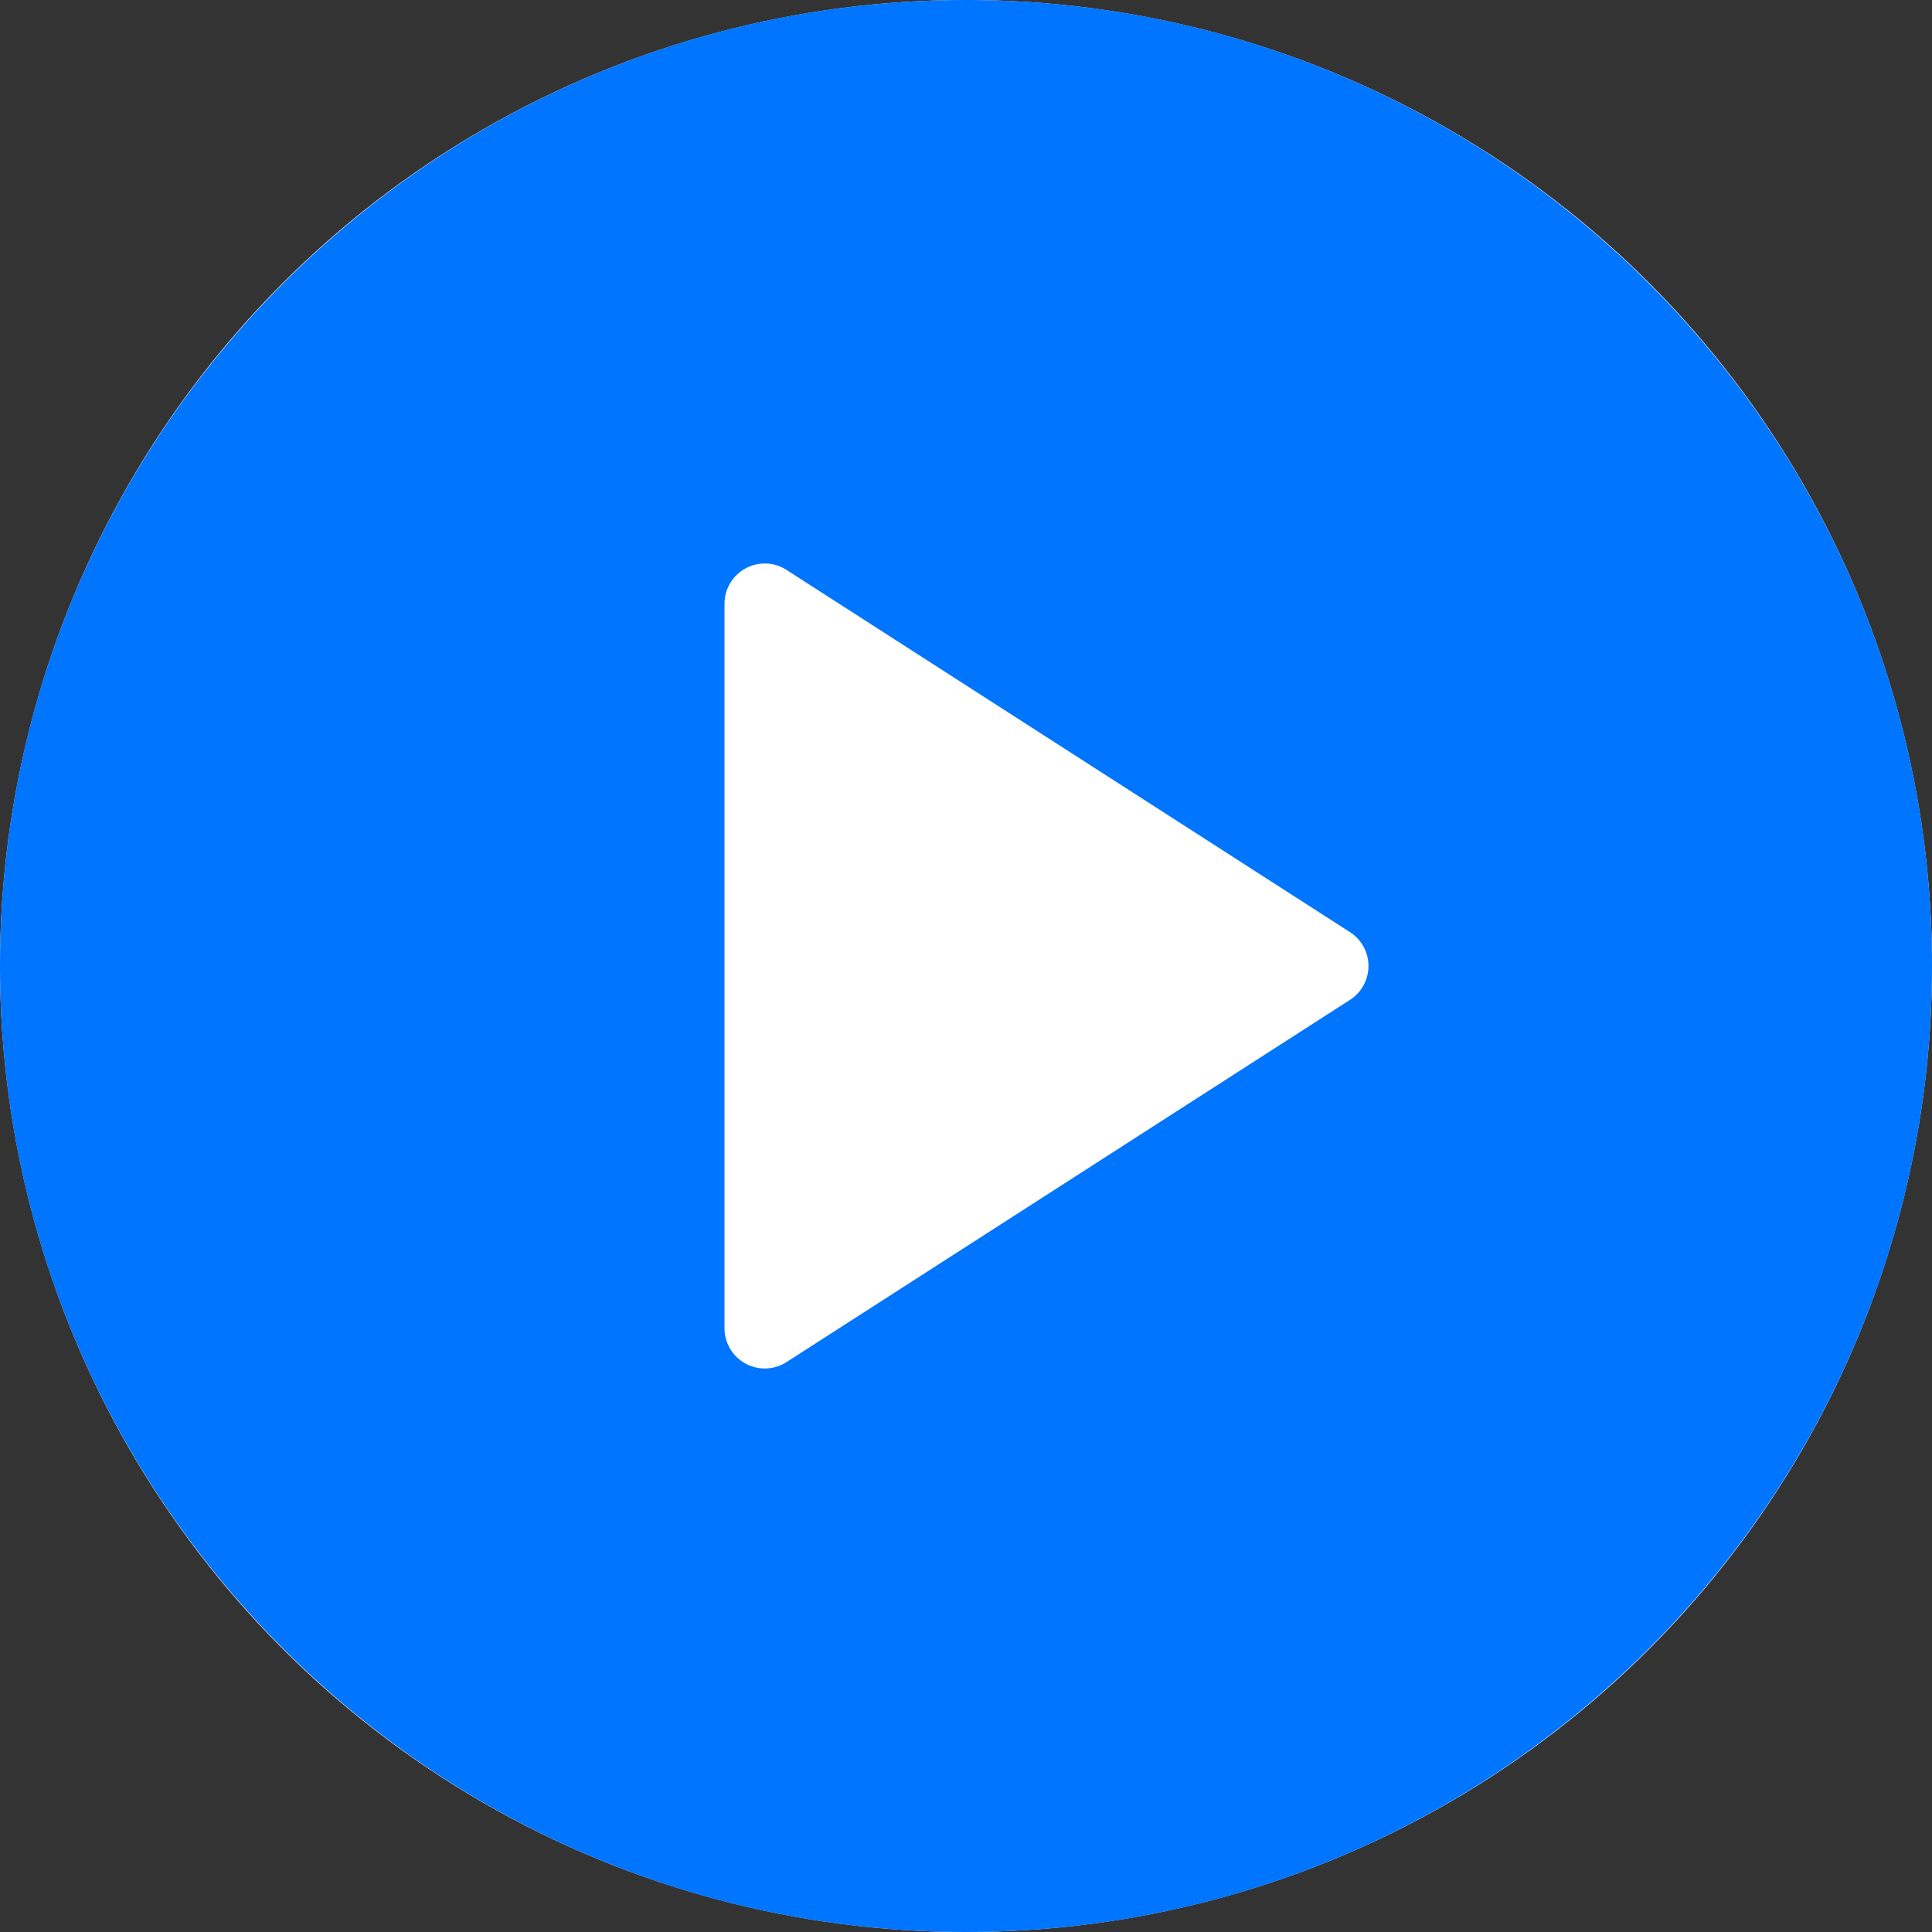
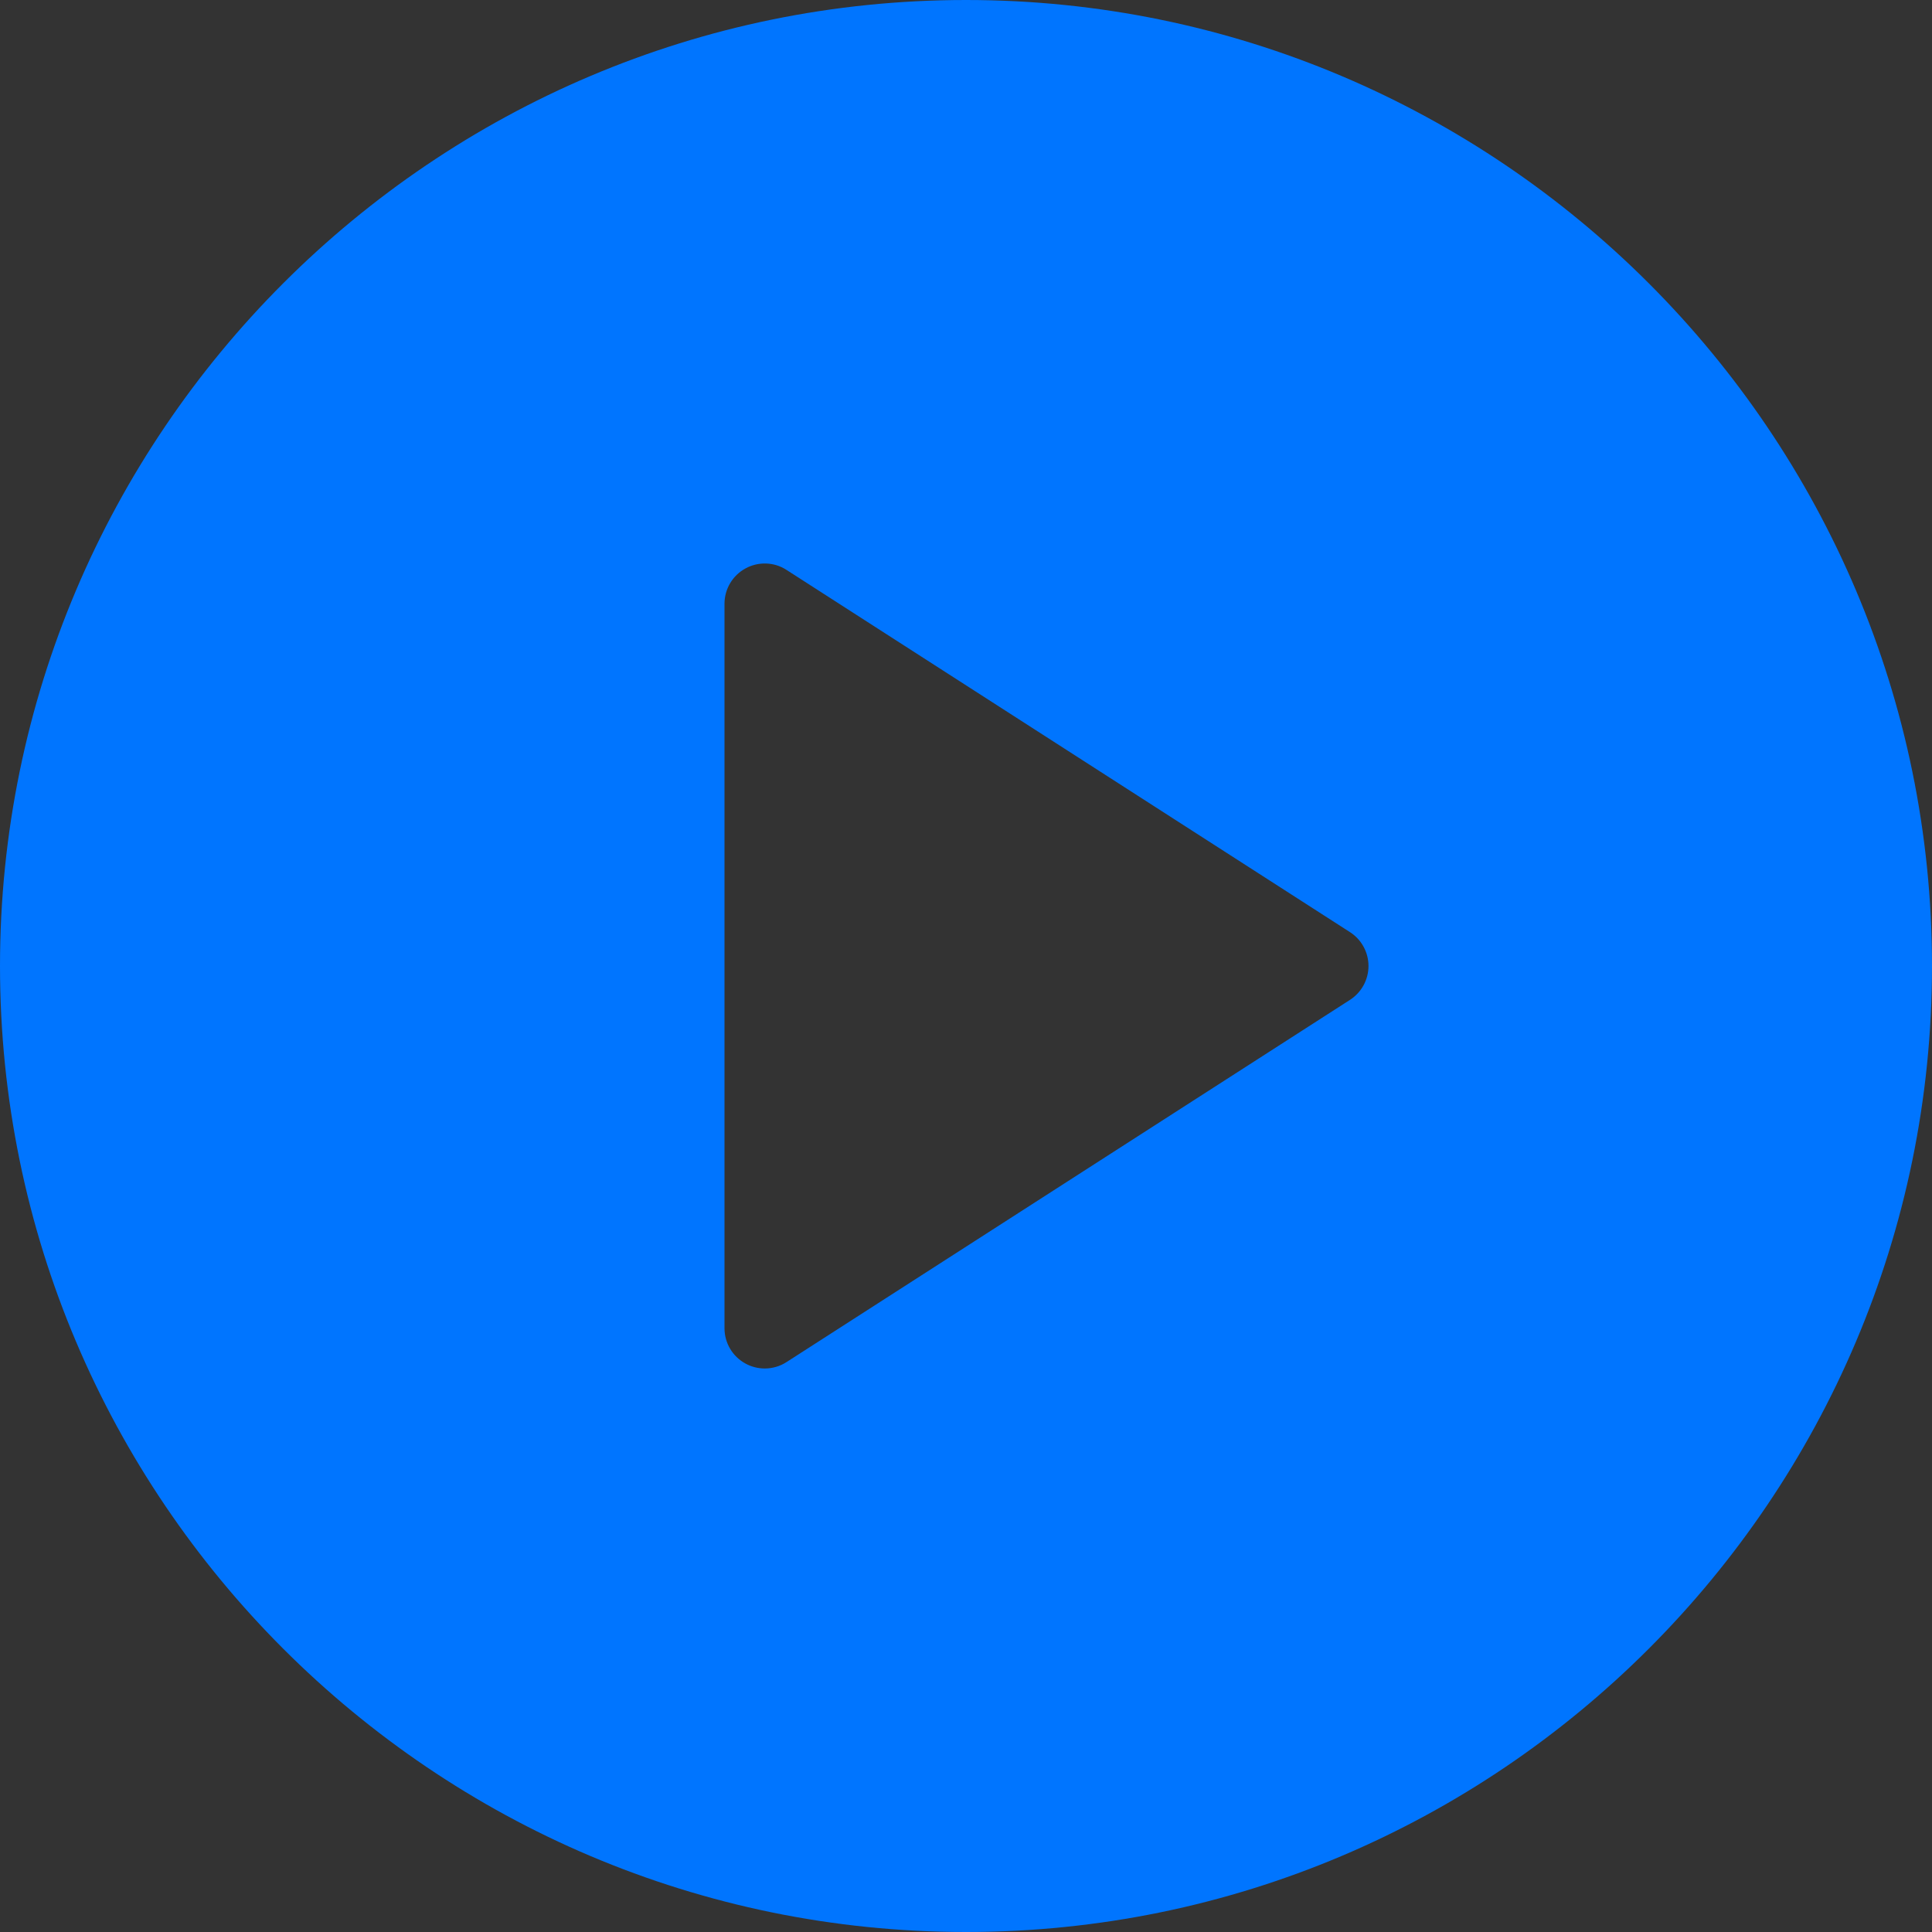
<svg xmlns="http://www.w3.org/2000/svg" width="70" height="70" viewBox="0 0 70 70" fill="none">
  <rect x="0" y="0" width="70" height="70" fill="#333333" stroke="none" />
-   <circle cx="35" cy="35" r="35" fill="white" />
  <path d="M35 0C15.7 0 0 15.701 0 35C0 54.299 15.7 70 35 70C54.3 70 70 54.299 70 35C70 15.701 54.3 0 35 0ZM48.914 36.226L28.497 49.351C28.258 49.506 27.982 49.583 27.708 49.583C27.469 49.583 27.227 49.523 27.011 49.405C26.541 49.149 26.25 48.659 26.25 48.125V21.875C26.25 21.341 26.541 20.851 27.011 20.595C27.472 20.341 28.05 20.357 28.497 20.649L48.914 33.774C49.33 34.041 49.583 34.504 49.583 35C49.583 35.496 49.33 35.958 48.914 36.226Z" fill="#0075FF" />
</svg>